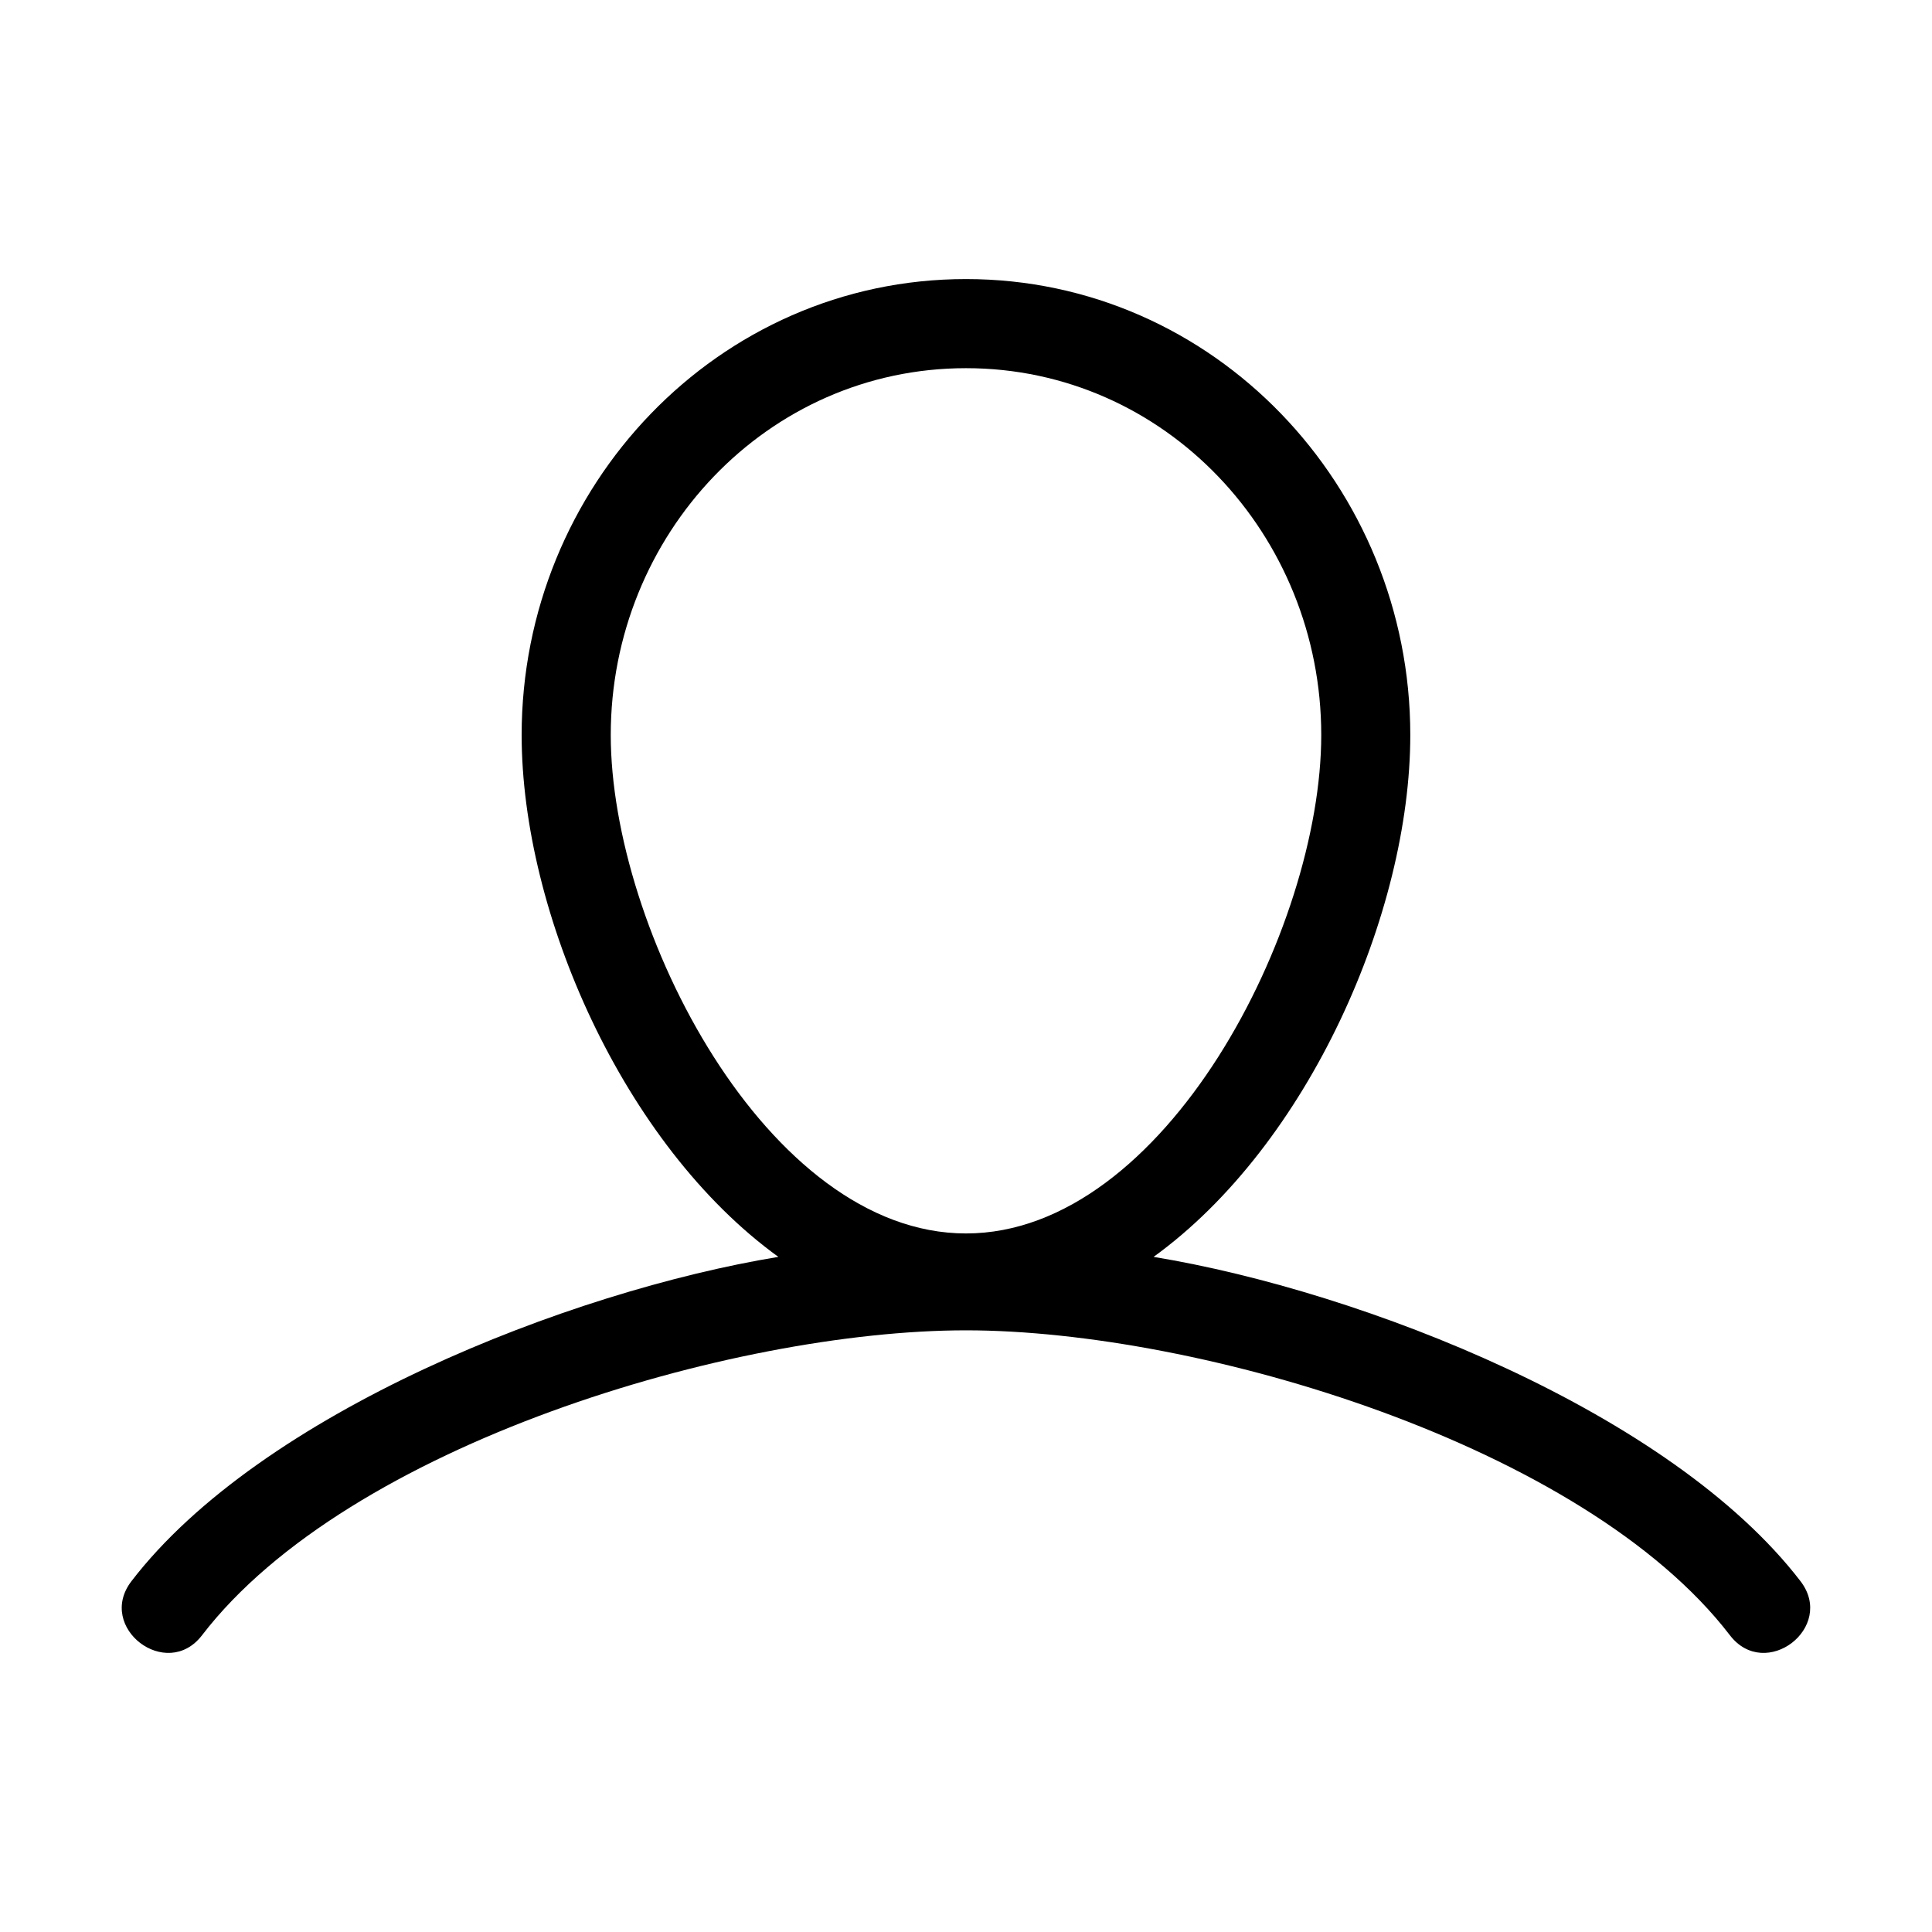
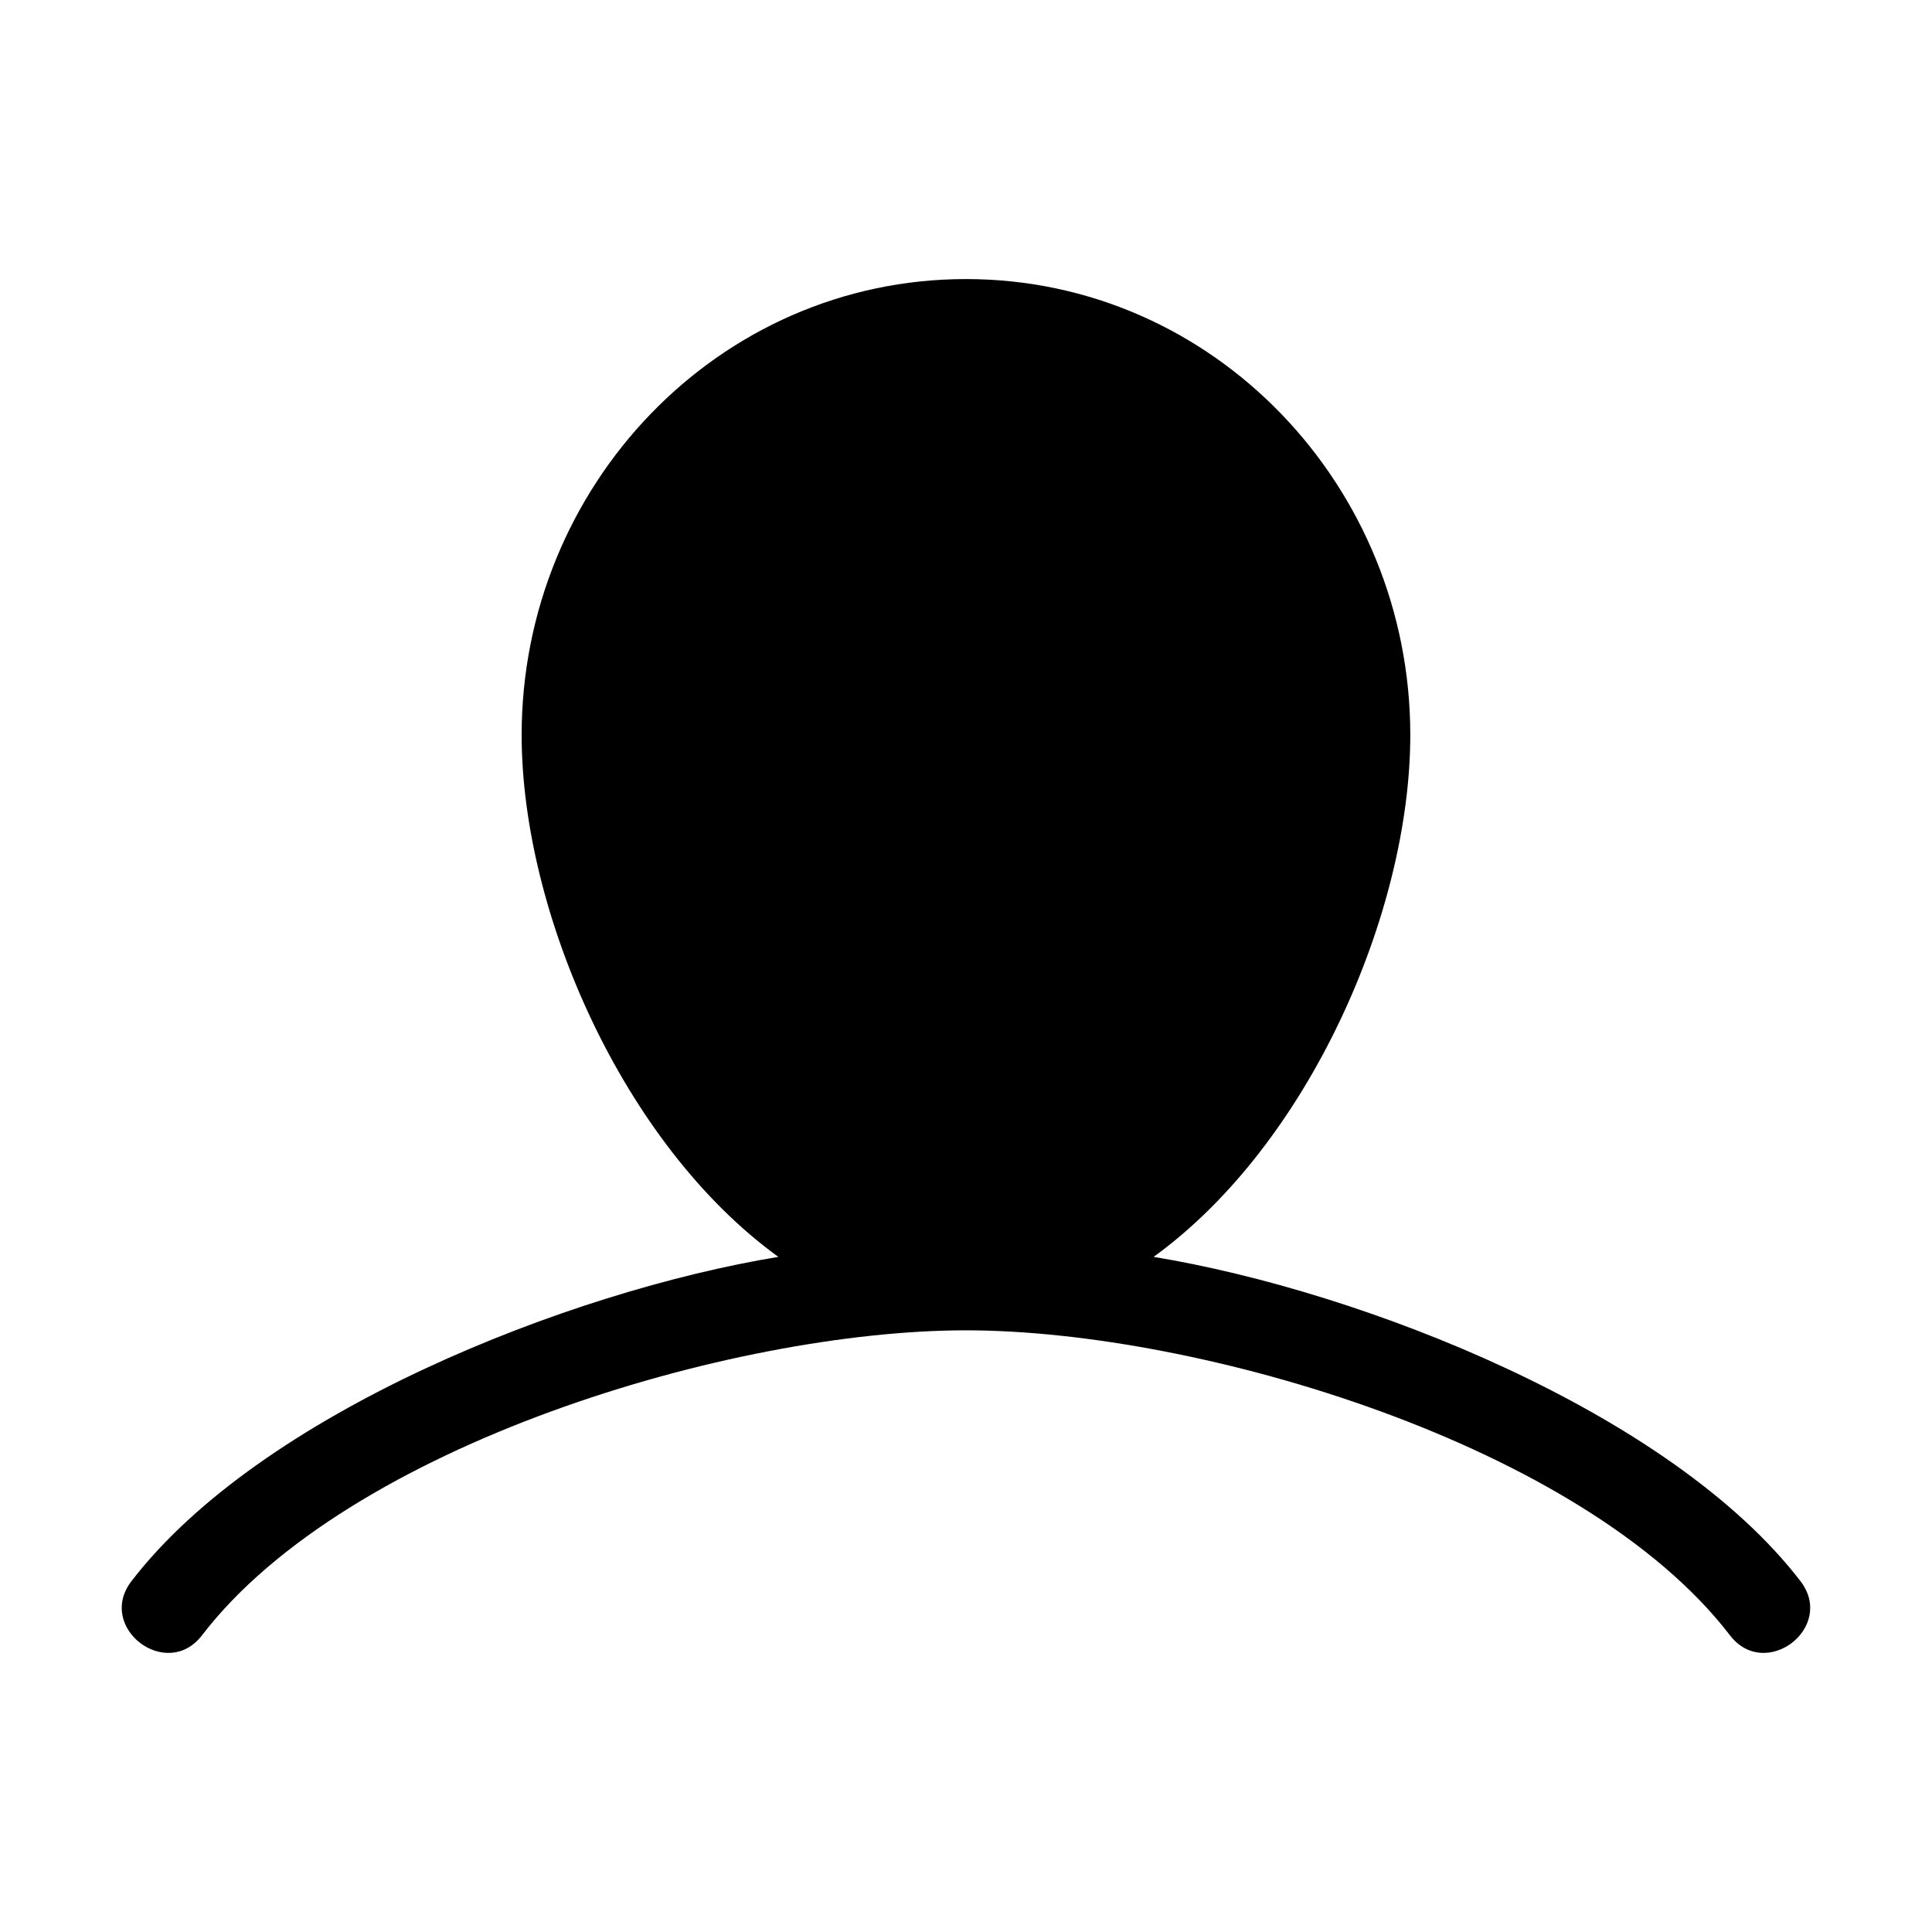
<svg xmlns="http://www.w3.org/2000/svg" fill="#000000" width="800px" height="800px" version="1.1" viewBox="144 144 512 512">
-   <path d="m400 496.55c-61.969 0-163.78 30.402-202.45 80.797-9.402 12.281-28.109-2.047-18.727-14.301 34.273-44.664 115.88-76.828 171.45-85.961-41.09-29.723-68.031-91.25-68.031-138.31 0-65.895 52.031-120.82 117.75-120.82s117.75 54.93 117.75 120.82c0 47.059-26.945 108.59-68.031 138.31 55.57 9.133 137.18 41.297 171.45 85.961 9.383 12.254-9.324 26.582-18.727 14.301-38.668-50.395-140.48-80.797-202.45-80.797zm0-254.98c-52.758 0-94.145 44.199-94.145 97.207 0 51.324 41.391 132.1 94.145 132.1 52.75 0 94.145-80.773 94.145-132.1 0-53.008-41.387-97.207-94.145-97.207z" />
+   <path d="m400 496.55c-61.969 0-163.78 30.402-202.45 80.797-9.402 12.281-28.109-2.047-18.727-14.301 34.273-44.664 115.88-76.828 171.45-85.961-41.09-29.723-68.031-91.25-68.031-138.31 0-65.895 52.031-120.82 117.75-120.82s117.75 54.93 117.75 120.82c0 47.059-26.945 108.59-68.031 138.31 55.57 9.133 137.18 41.297 171.45 85.961 9.383 12.254-9.324 26.582-18.727 14.301-38.668-50.395-140.48-80.797-202.45-80.797zm0-254.98z" />
</svg>